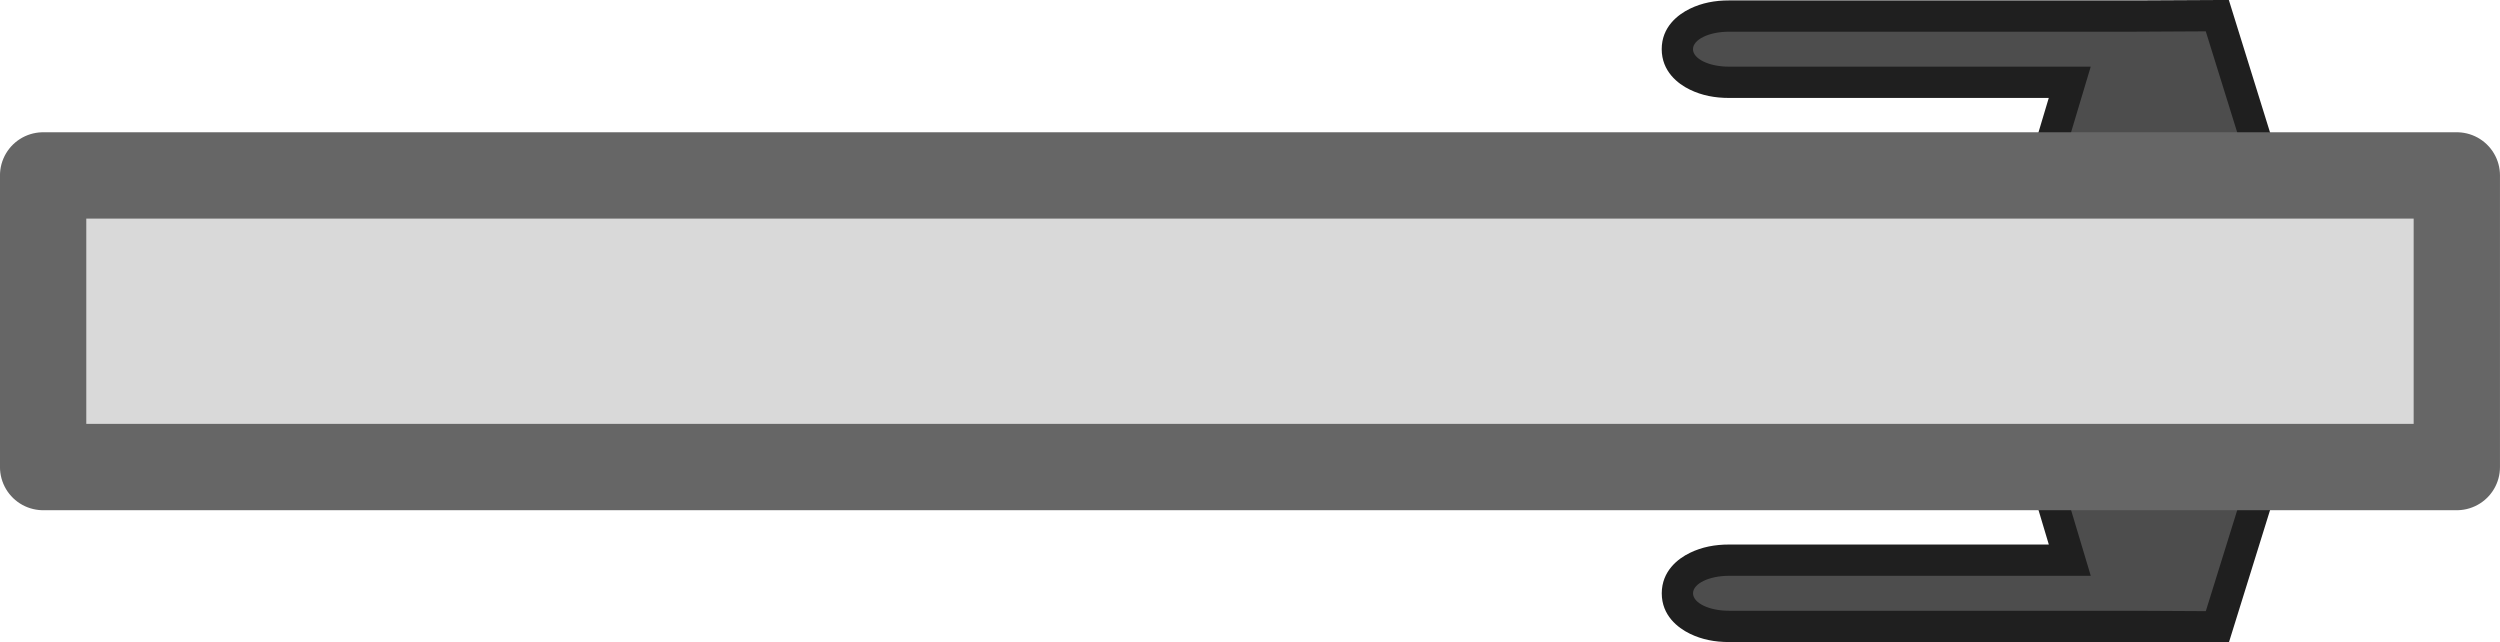
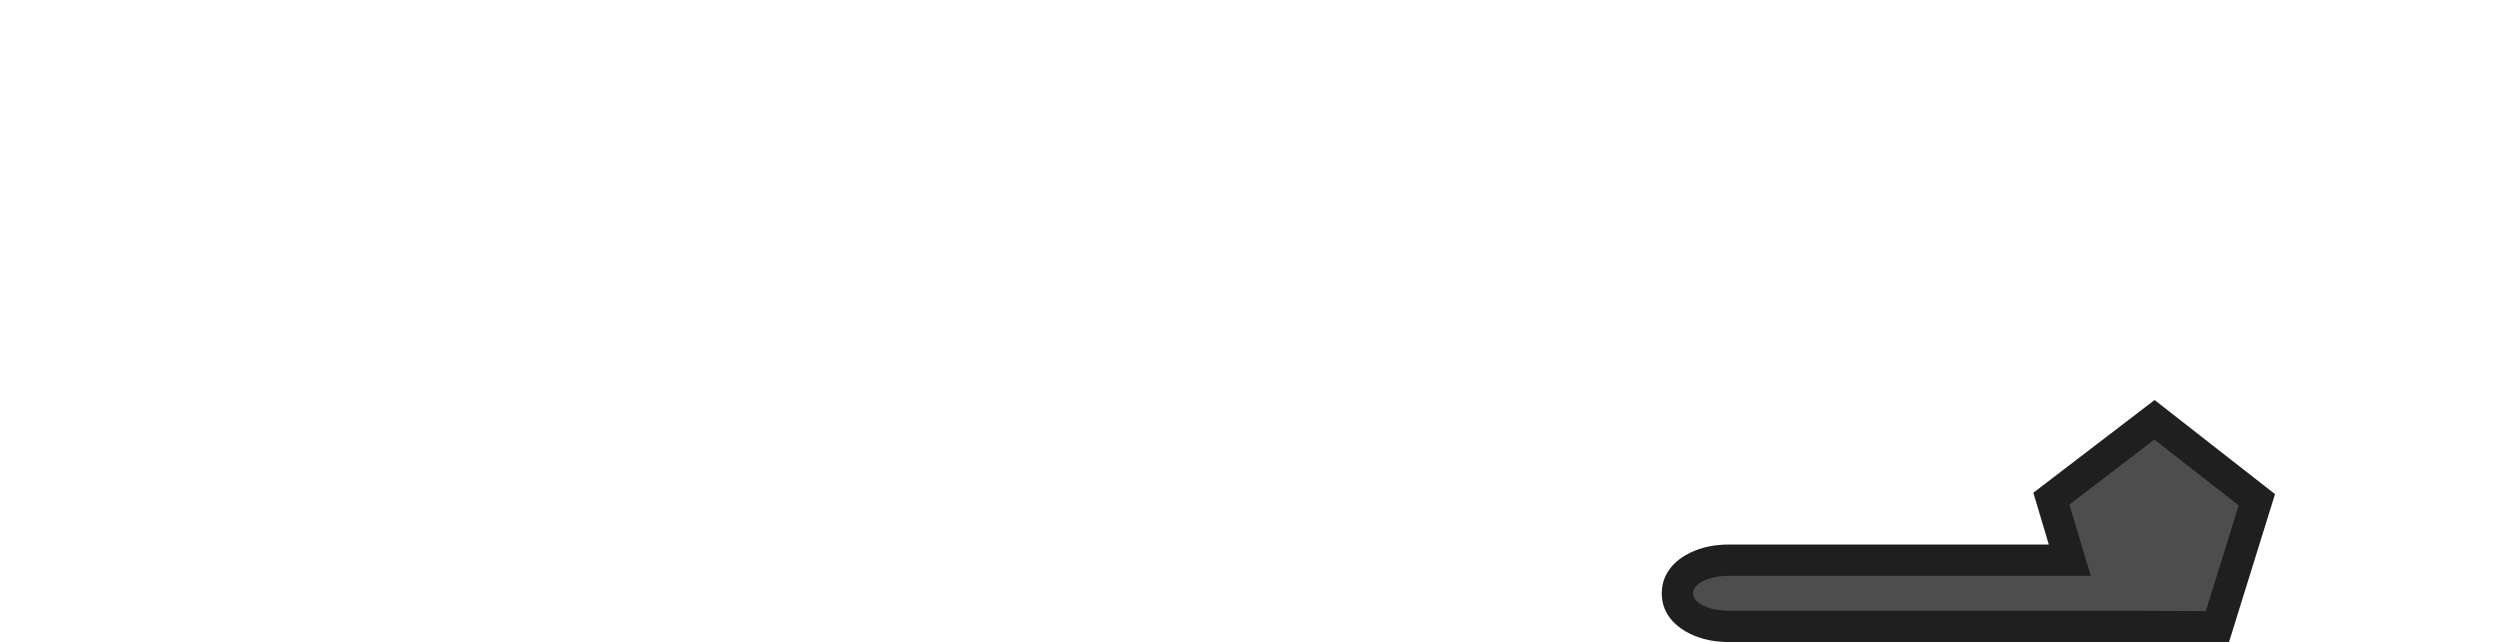
<svg xmlns="http://www.w3.org/2000/svg" xmlns:ns1="http://sodipodi.sourceforge.net/DTD/sodipodi-0.dtd" xmlns:ns2="http://www.inkscape.org/namespaces/inkscape" height="51.398" viewBox="0 0 52.917 13.599" width="200.001" version="1.1" id="svg1" ns1:docname="porta_potty_door.svg" ns2:version="1.3.1 (91b66b0783, 2023-11-16, custom)">
  <defs id="defs1" />
  <g id="g899-3" transform="rotate(180,26.373,18.344)">
    <g id="g891-6">
-       <path style="color:#000000;fill:#1f1f1f;fill-opacity:1;-inkscape-stroke:none" d="m 7.141,31.556 -0.404,0.316 -2.145,1.676 0.977,3.141 1.965,-0.01 h 8.615 c 0.297,0 0.571,-0.051 0.828,-0.176 0.257,-0.125 0.596,-0.387 0.596,-0.855 0,-0.468 -0.339,-0.733 -0.596,-0.857 -0.257,-0.125 -0.531,-0.176 -0.828,-0.176 H 9.38 l 0.328,-1.096 z m 0.008,1.674 1.029,0.785 -0.4,1.34 H 7.53 l -0.988,0.006 -0.414,-1.332 z" id="path929-7" />
-       <path style="color:#000000;fill:#4d4d4d;stroke-width:1.323;-inkscape-stroke:none" d="m 7.145,32.393 -1.784,1.395 0.696,2.237 1.476,-0.008 h 8.616 c 0.422,0 0.762,-0.165 0.762,-0.37 0,-0.205 -0.34,-0.37 -0.762,-0.37 H 8.492 l 0.452,-1.509 z" id="path927-5" />
-     </g>
+       </g>
  </g>
  <g id="g899" transform="matrix(-1,0,0,1,52.747,-23.089)">
    <g id="g891">
      <path style="color:#000000;fill:#1f1f1f;fill-opacity:1;-inkscape-stroke:none" d="m 7.141,31.556 -0.404,0.316 -2.145,1.676 0.977,3.141 1.965,-0.01 h 8.615 c 0.297,0 0.571,-0.051 0.828,-0.176 0.257,-0.125 0.596,-0.387 0.596,-0.855 0,-0.468 -0.339,-0.733 -0.596,-0.857 -0.257,-0.125 -0.531,-0.176 -0.828,-0.176 H 9.38 l 0.328,-1.096 z m 0.008,1.674 1.029,0.785 -0.4,1.34 H 7.53 l -0.988,0.006 -0.414,-1.332 z" id="path929" />
      <path style="color:#000000;fill:#4d4d4d;stroke-width:1.323;-inkscape-stroke:none" d="m 7.145,32.393 -1.784,1.395 0.696,2.237 1.476,-0.008 h 8.616 c 0.422,0 0.762,-0.165 0.762,-0.37 0,-0.205 -0.34,-0.37 -0.762,-0.37 H 8.492 l 0.452,-1.509 z" id="path927" />
    </g>
  </g>
-   <path d="M 0.913,9.886 V 3.713 H 52.003 v 6.173 z" fill="#d9d9d9" stroke="#666666" stroke-linejoin="round" stroke-width="1.35" id="path1" style="stroke-width:1.827;stroke-dasharray:none" />
</svg>